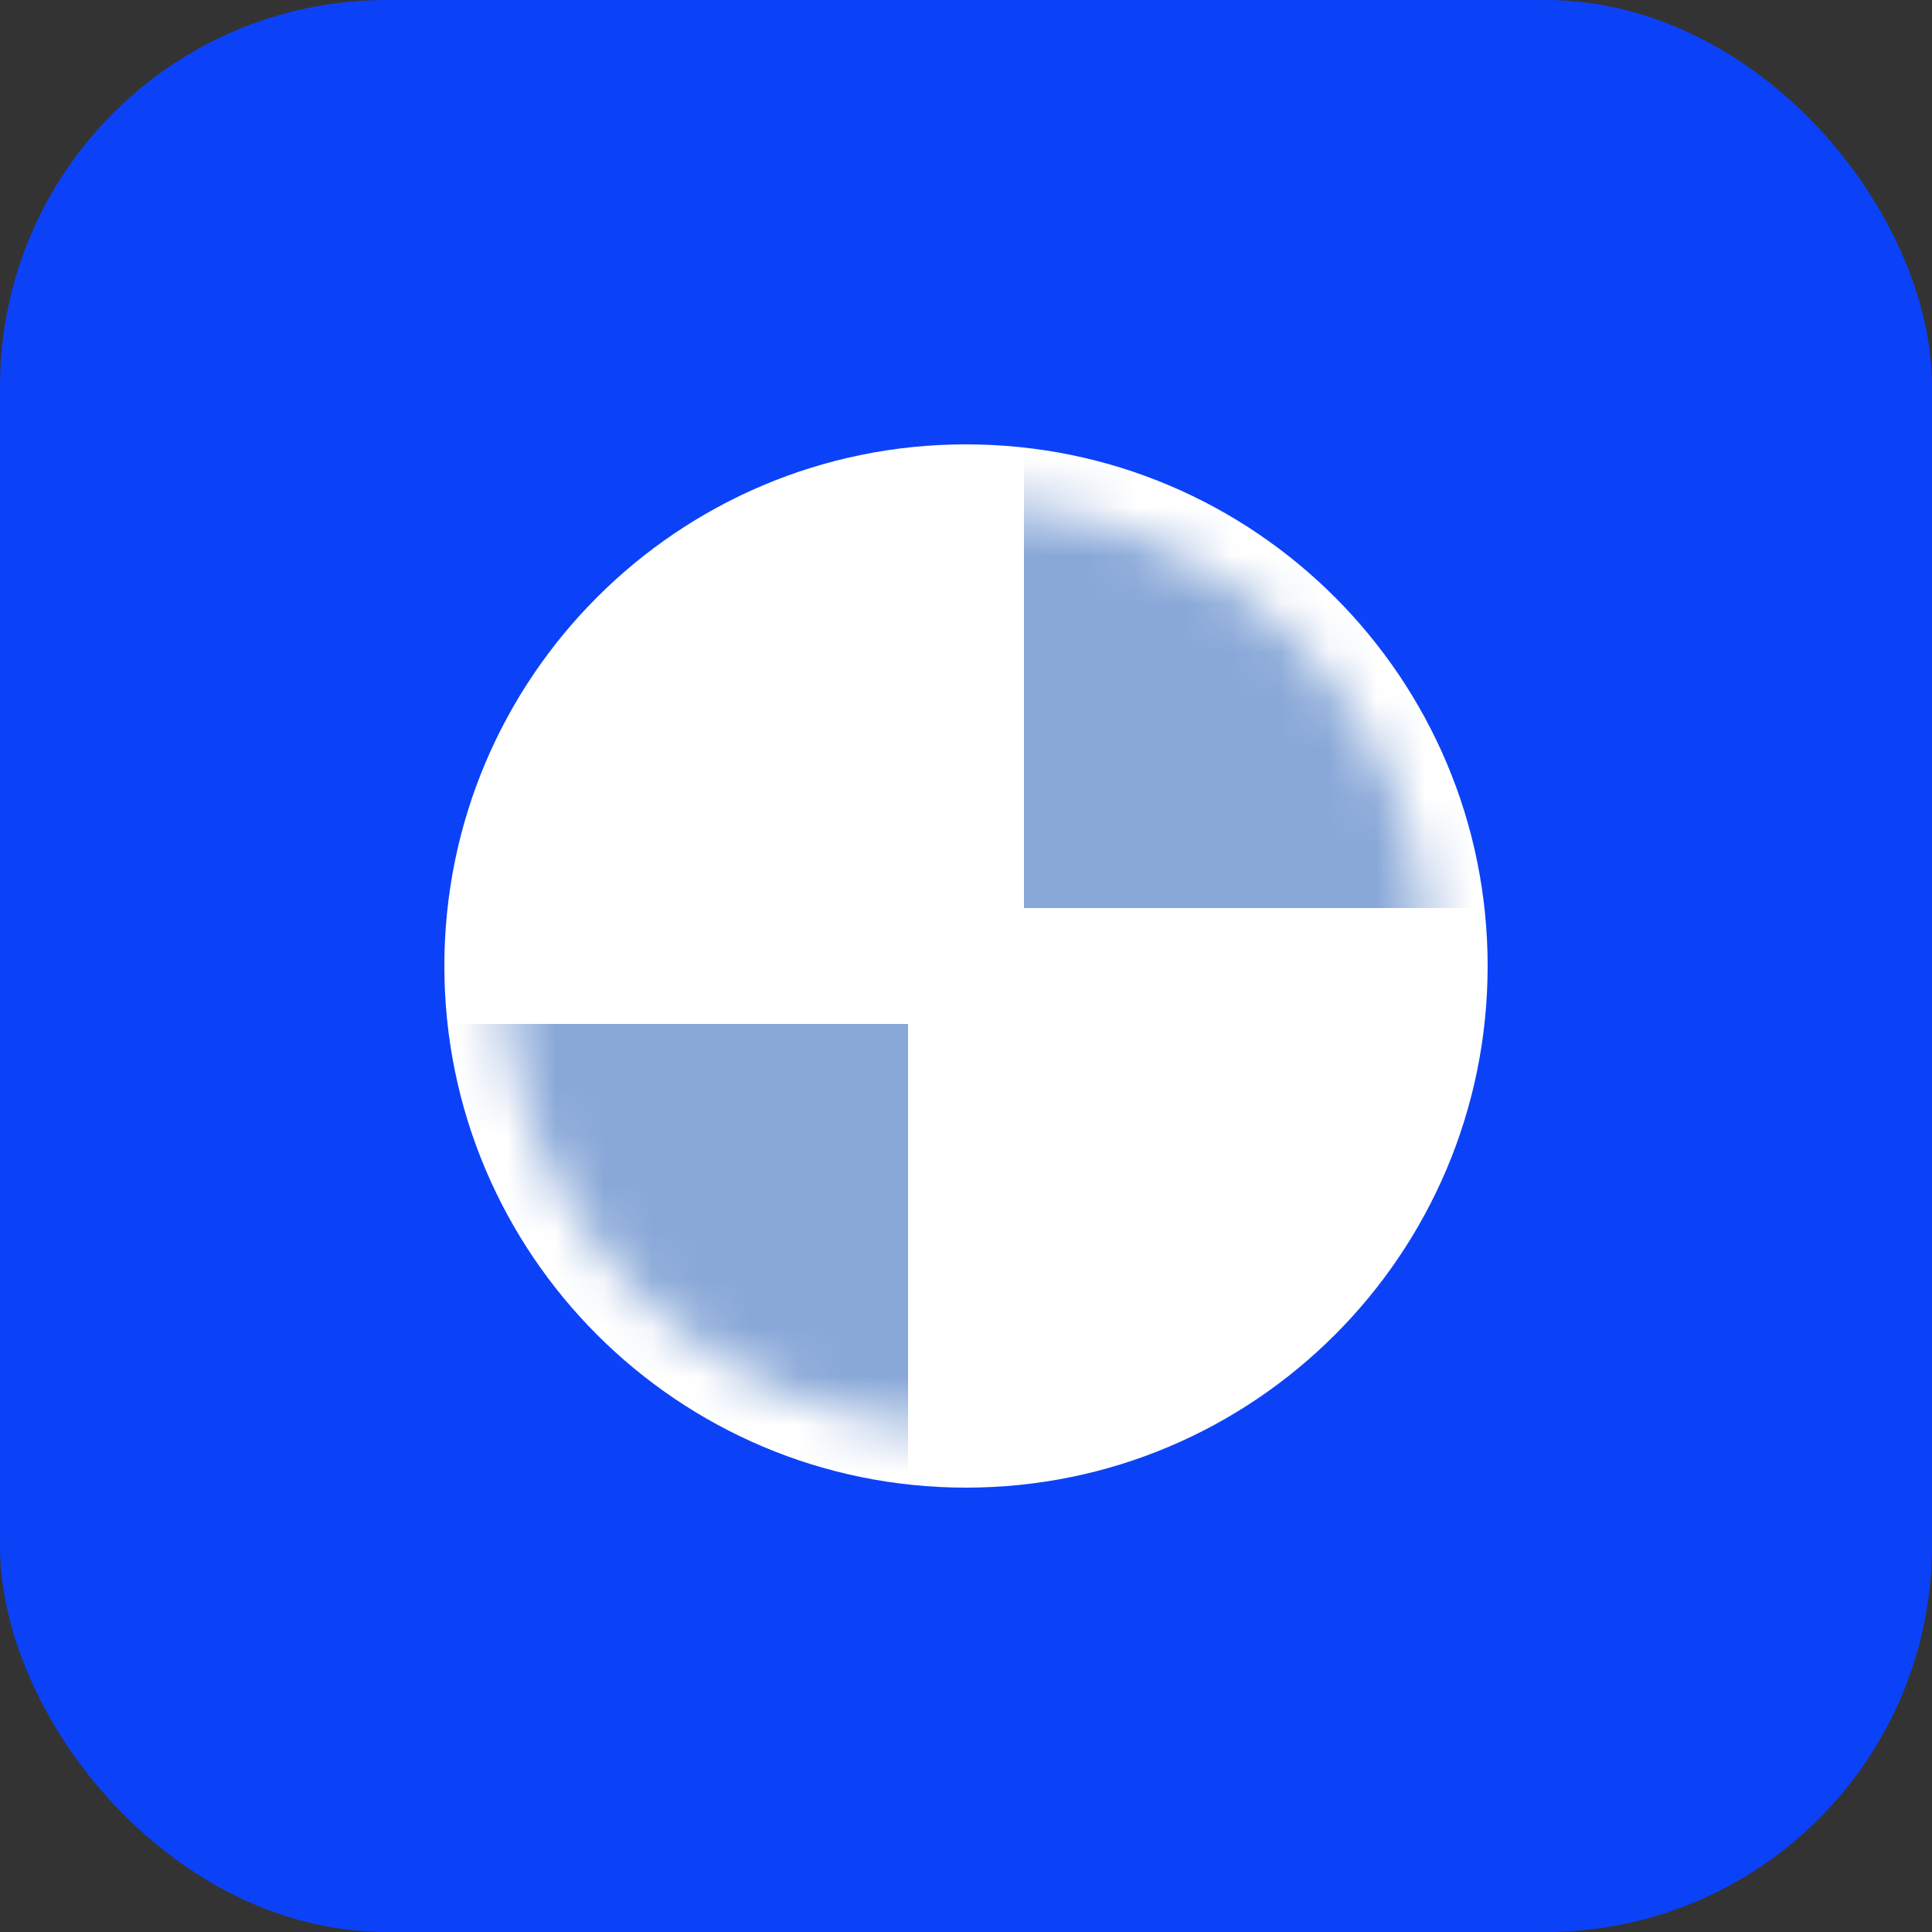
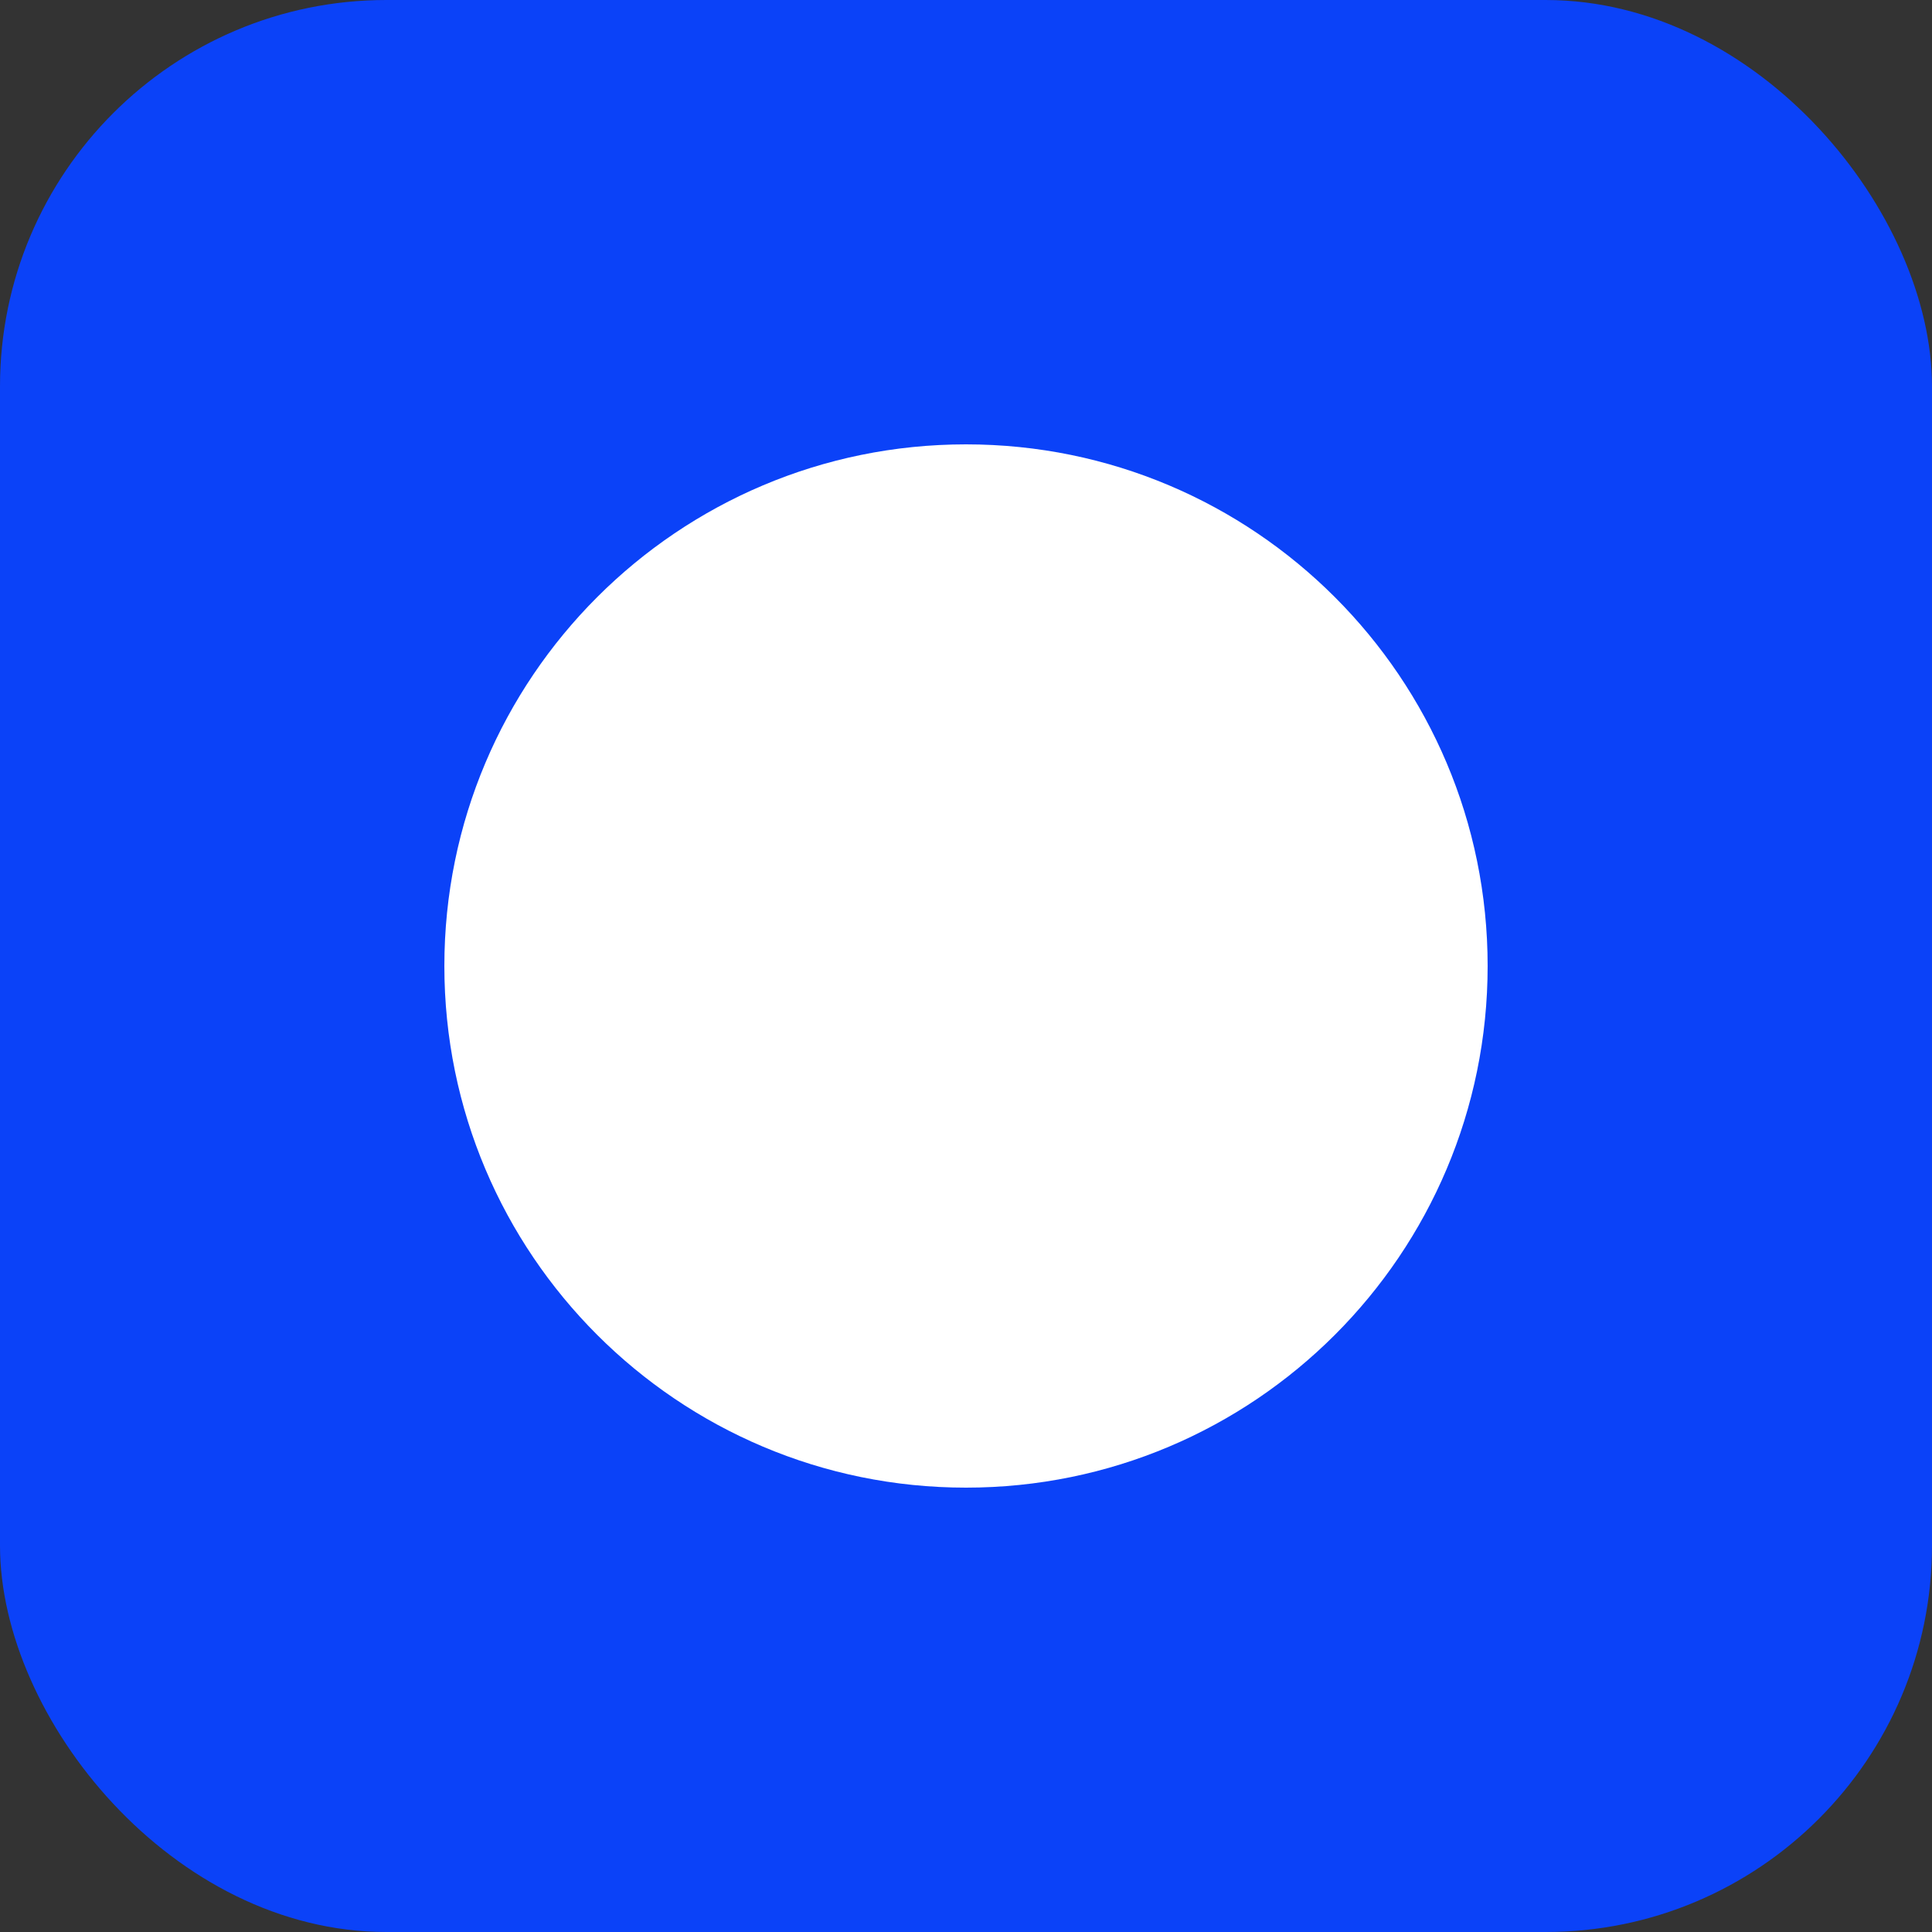
<svg xmlns="http://www.w3.org/2000/svg" width="40" height="40" viewBox="0 0 40 40" fill="none">
  <rect x="0" y="0" width="40" height="40" fill="#333333" stroke="none" />
  <rect width="40" height="40" rx="8" fill="#0B42F8" />
  <path d="M20 30.8C25.965 30.8 30.8 25.965 30.8 20C30.8 14.035 25.965 9.2 20 9.2C14.036 9.2 9.2 14.035 9.2 20C9.2 25.965 14.036 30.8 20 30.8Z" fill="white" />
  <mask id="mask0_3553_11200" style="mask-type:alpha" maskUnits="userSpaceOnUse" x="10" y="10" width="20" height="20">
-     <path d="M20 29.6C25.302 29.6 29.6 25.302 29.6 20C29.6 14.698 25.302 10.4 20 10.4C14.698 10.4 10.4 14.698 10.4 20C10.4 25.302 14.698 29.6 20 29.6Z" fill="white" />
-   </mask>
+     </mask>
  <g mask="url(#mask0_3553_11200)">
-     <path d="M18.8 21.2H9.2V30.8H18.8V21.2Z" fill="#89A8D8" />
-     <path d="M30.8 9.2H21.2V18.8H30.8V9.2Z" fill="#89A8D8" />
-   </g>
+     </g>
</svg>